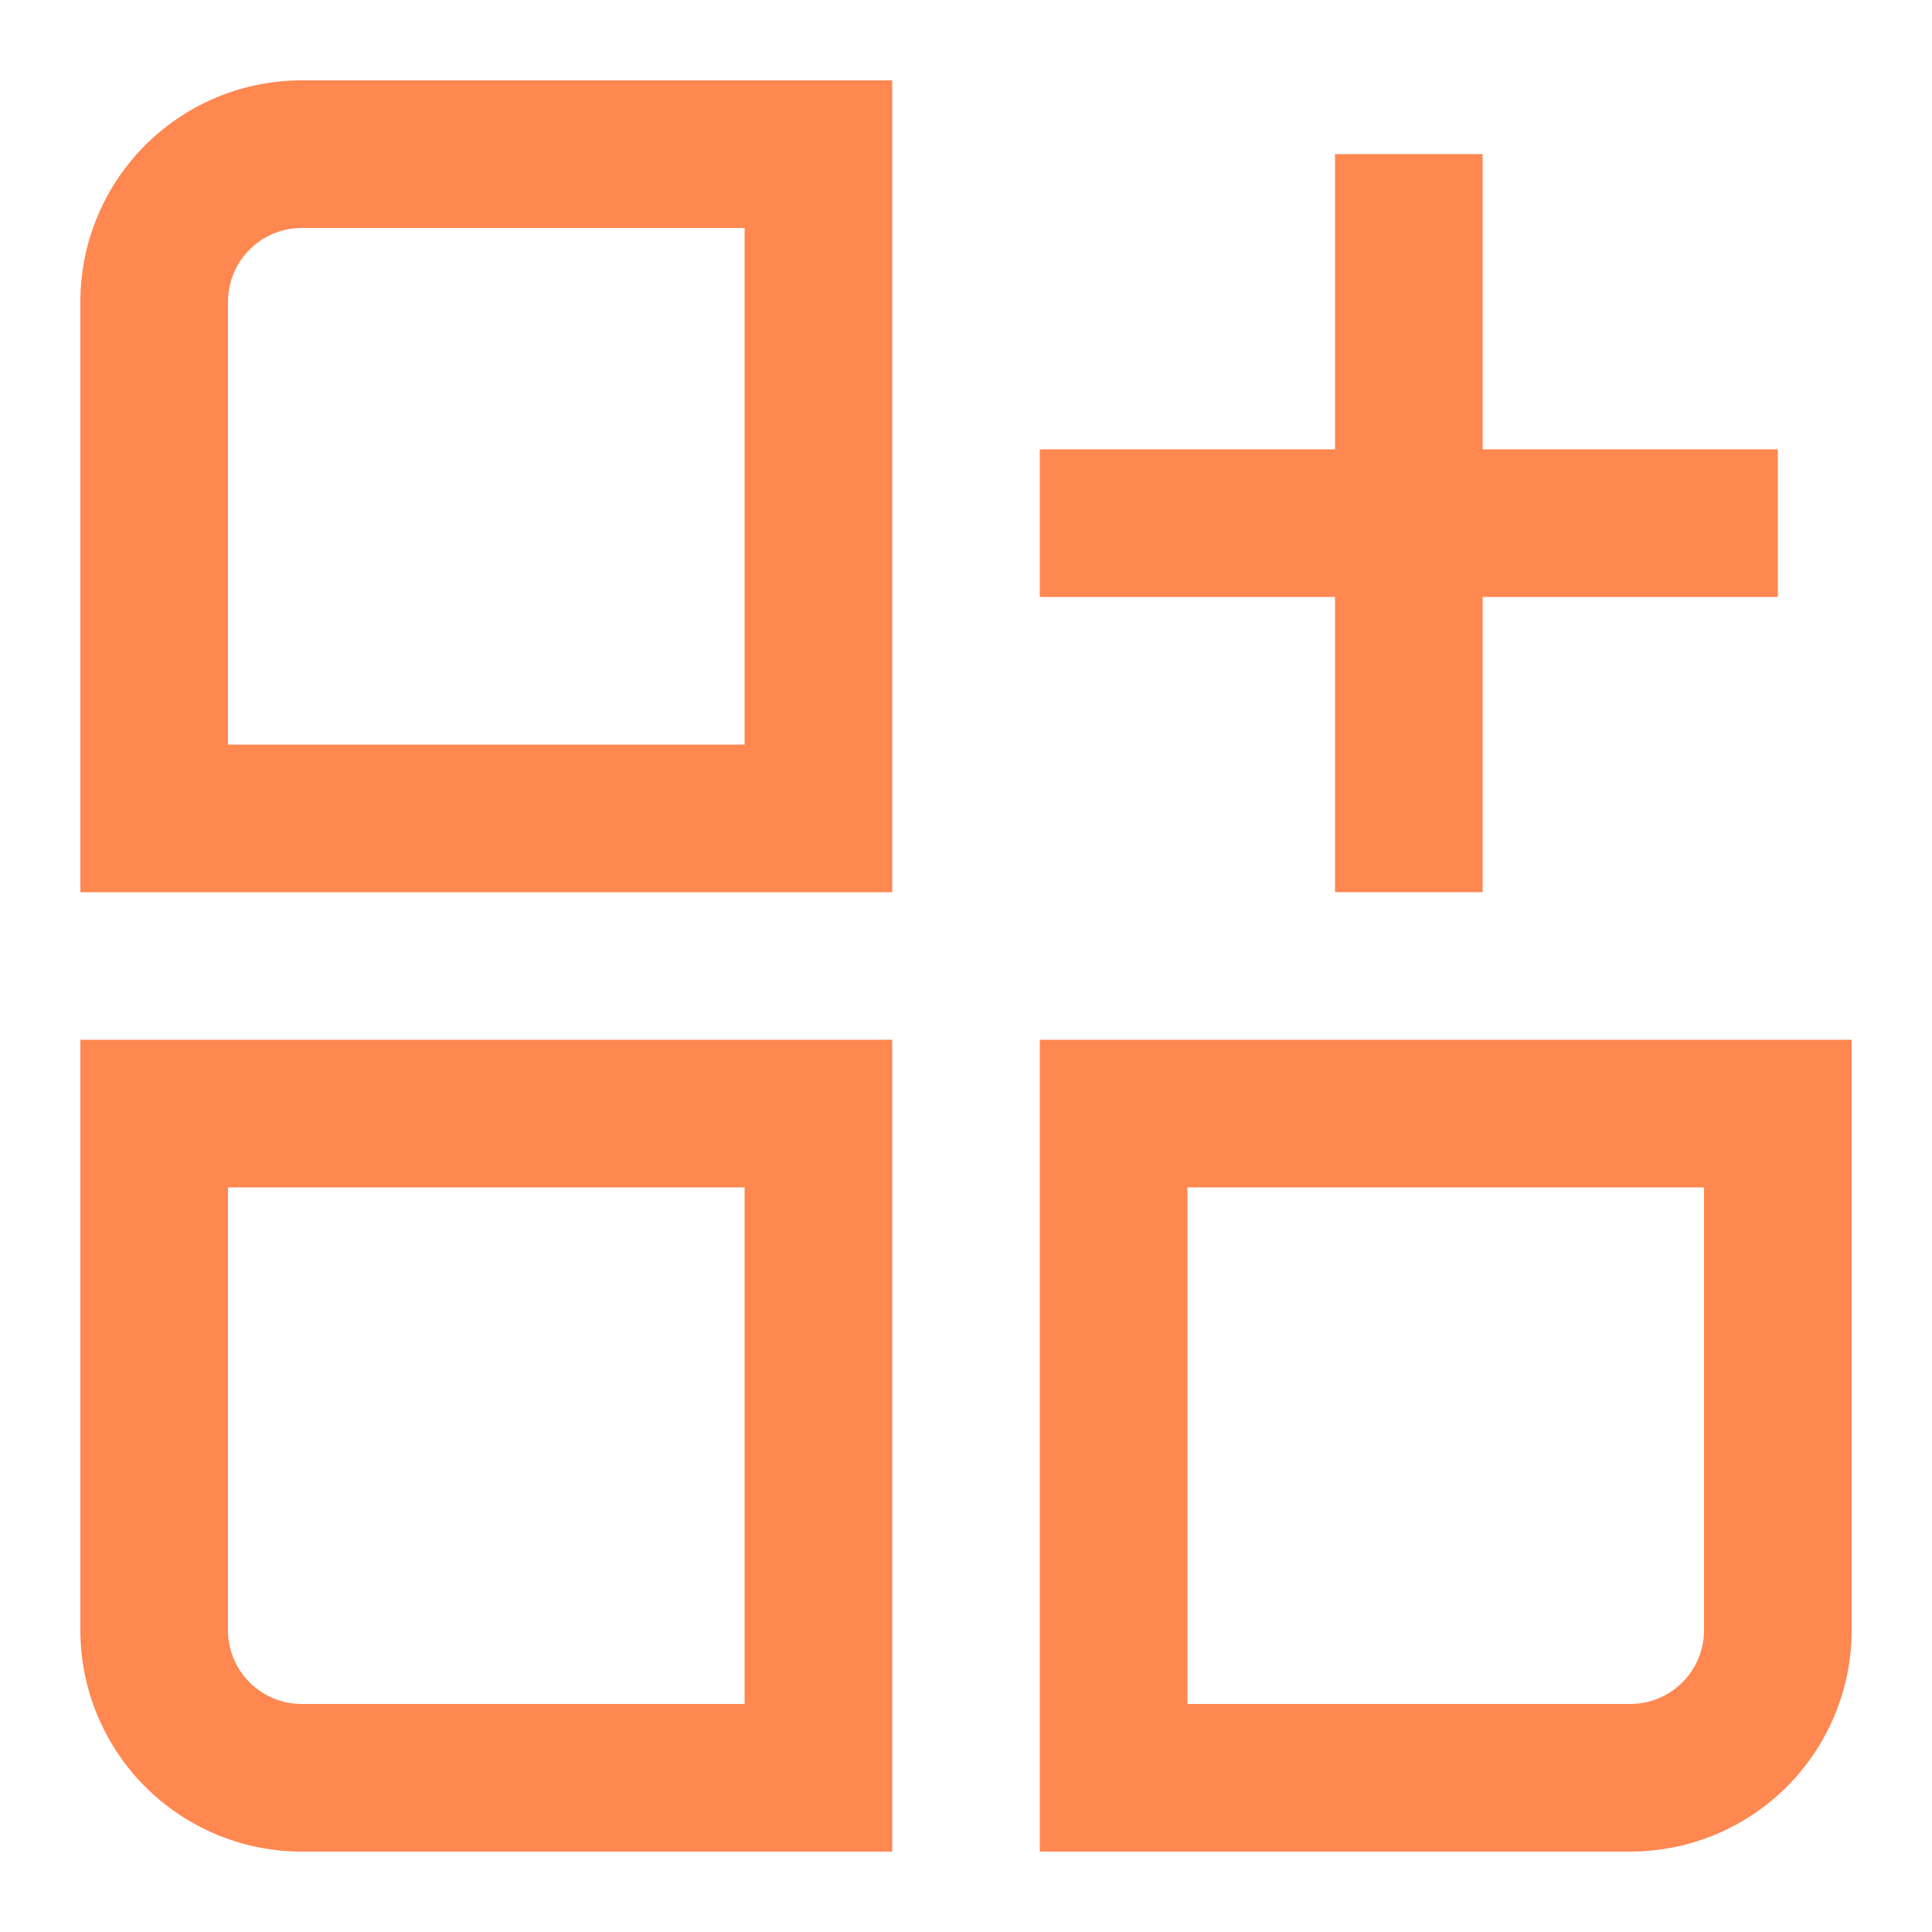
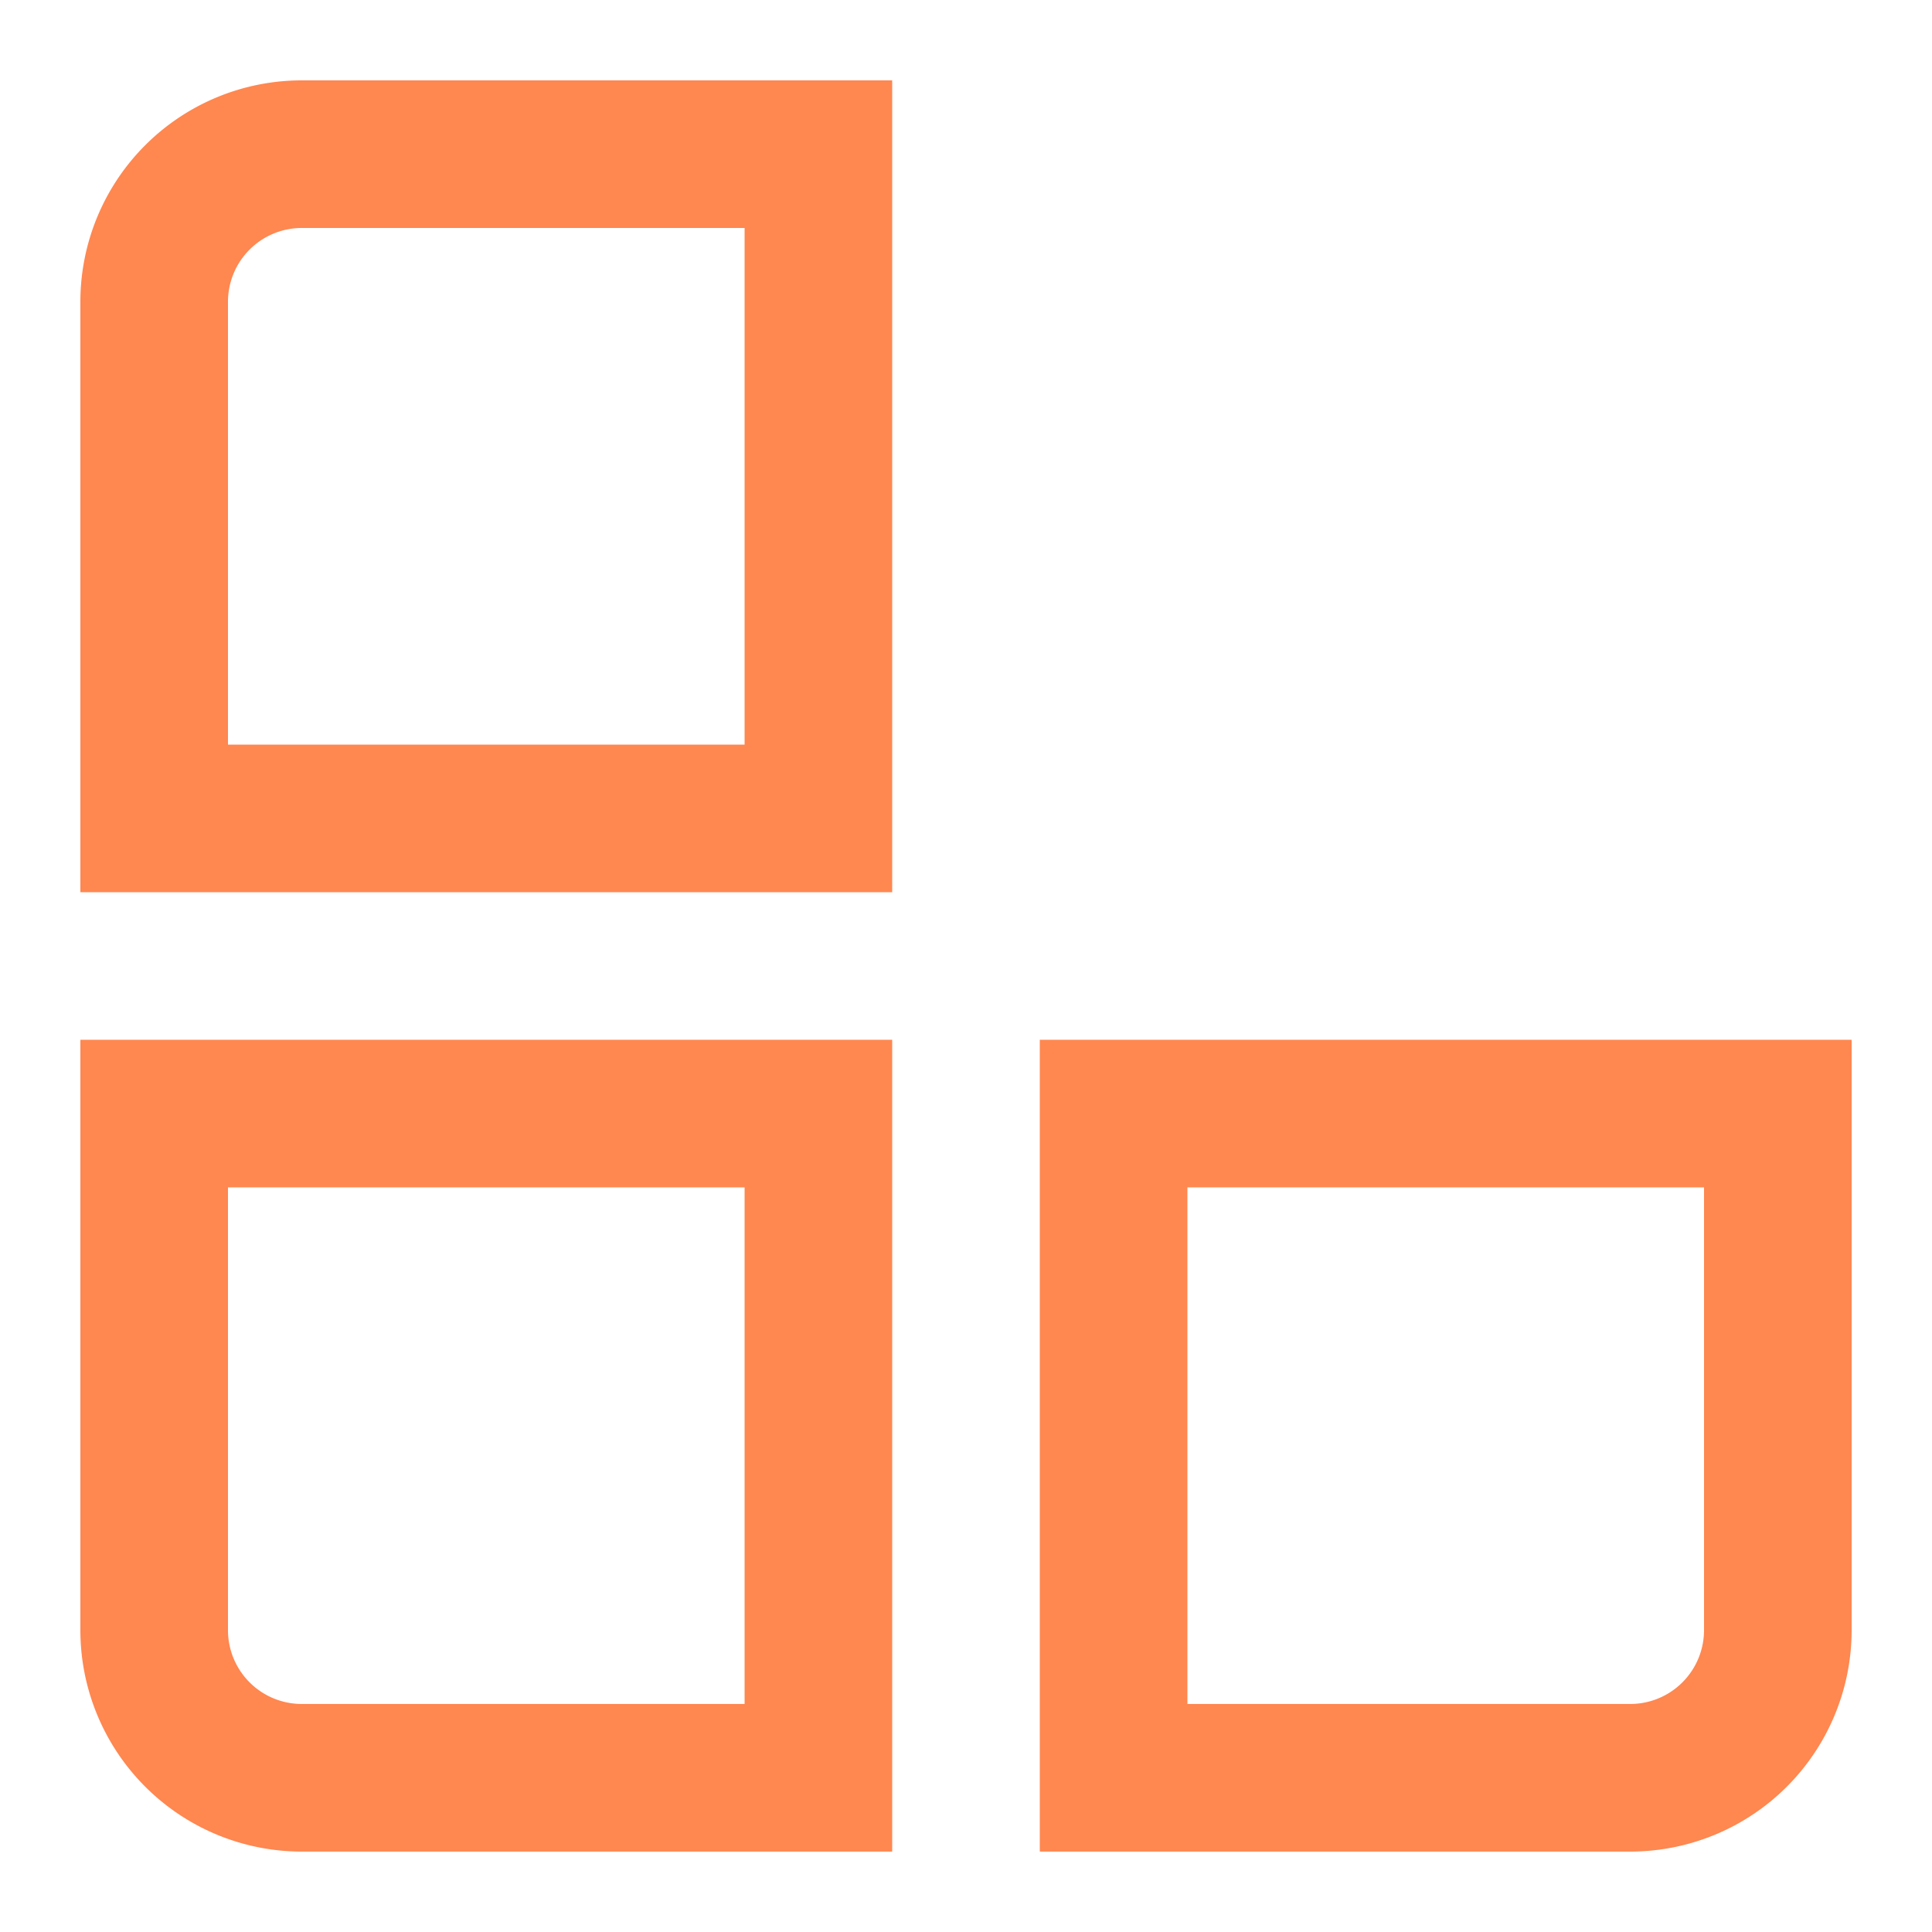
<svg xmlns="http://www.w3.org/2000/svg" width="40" height="40" fill="none">
  <path fill-rule="evenodd" clip-rule="evenodd" d="M1.664 18.472V6.248a4.584 4.584 0 014.584-4.584h12.224v16.808H1.664zm3.056-3.056h10.696V4.72H6.248A1.528 1.528 0 004.72 6.248v9.168zM3.007 36.992a4.584 4.584 0 01-1.343-3.241V21.527h16.808v16.808H6.248a4.584 4.584 0 01-3.241-1.343zm12.409-12.409H4.72v9.168a1.528 1.528 0 001.528 1.528h9.168V24.583zm6.112-3.056v16.808h12.224a4.584 4.584 0 004.584-4.584V21.527H21.528zM35.28 33.751a1.528 1.528 0 01-1.528 1.528h-9.168V24.583H35.28v9.168z" fill="#FF8750" />
-   <path d="M30.696 18.471H27.64v-6.112h-6.112V9.303h6.112V3.191h3.056v6.112h6.112v3.056h-6.112v6.112z" fill="#FF8750" />
</svg>